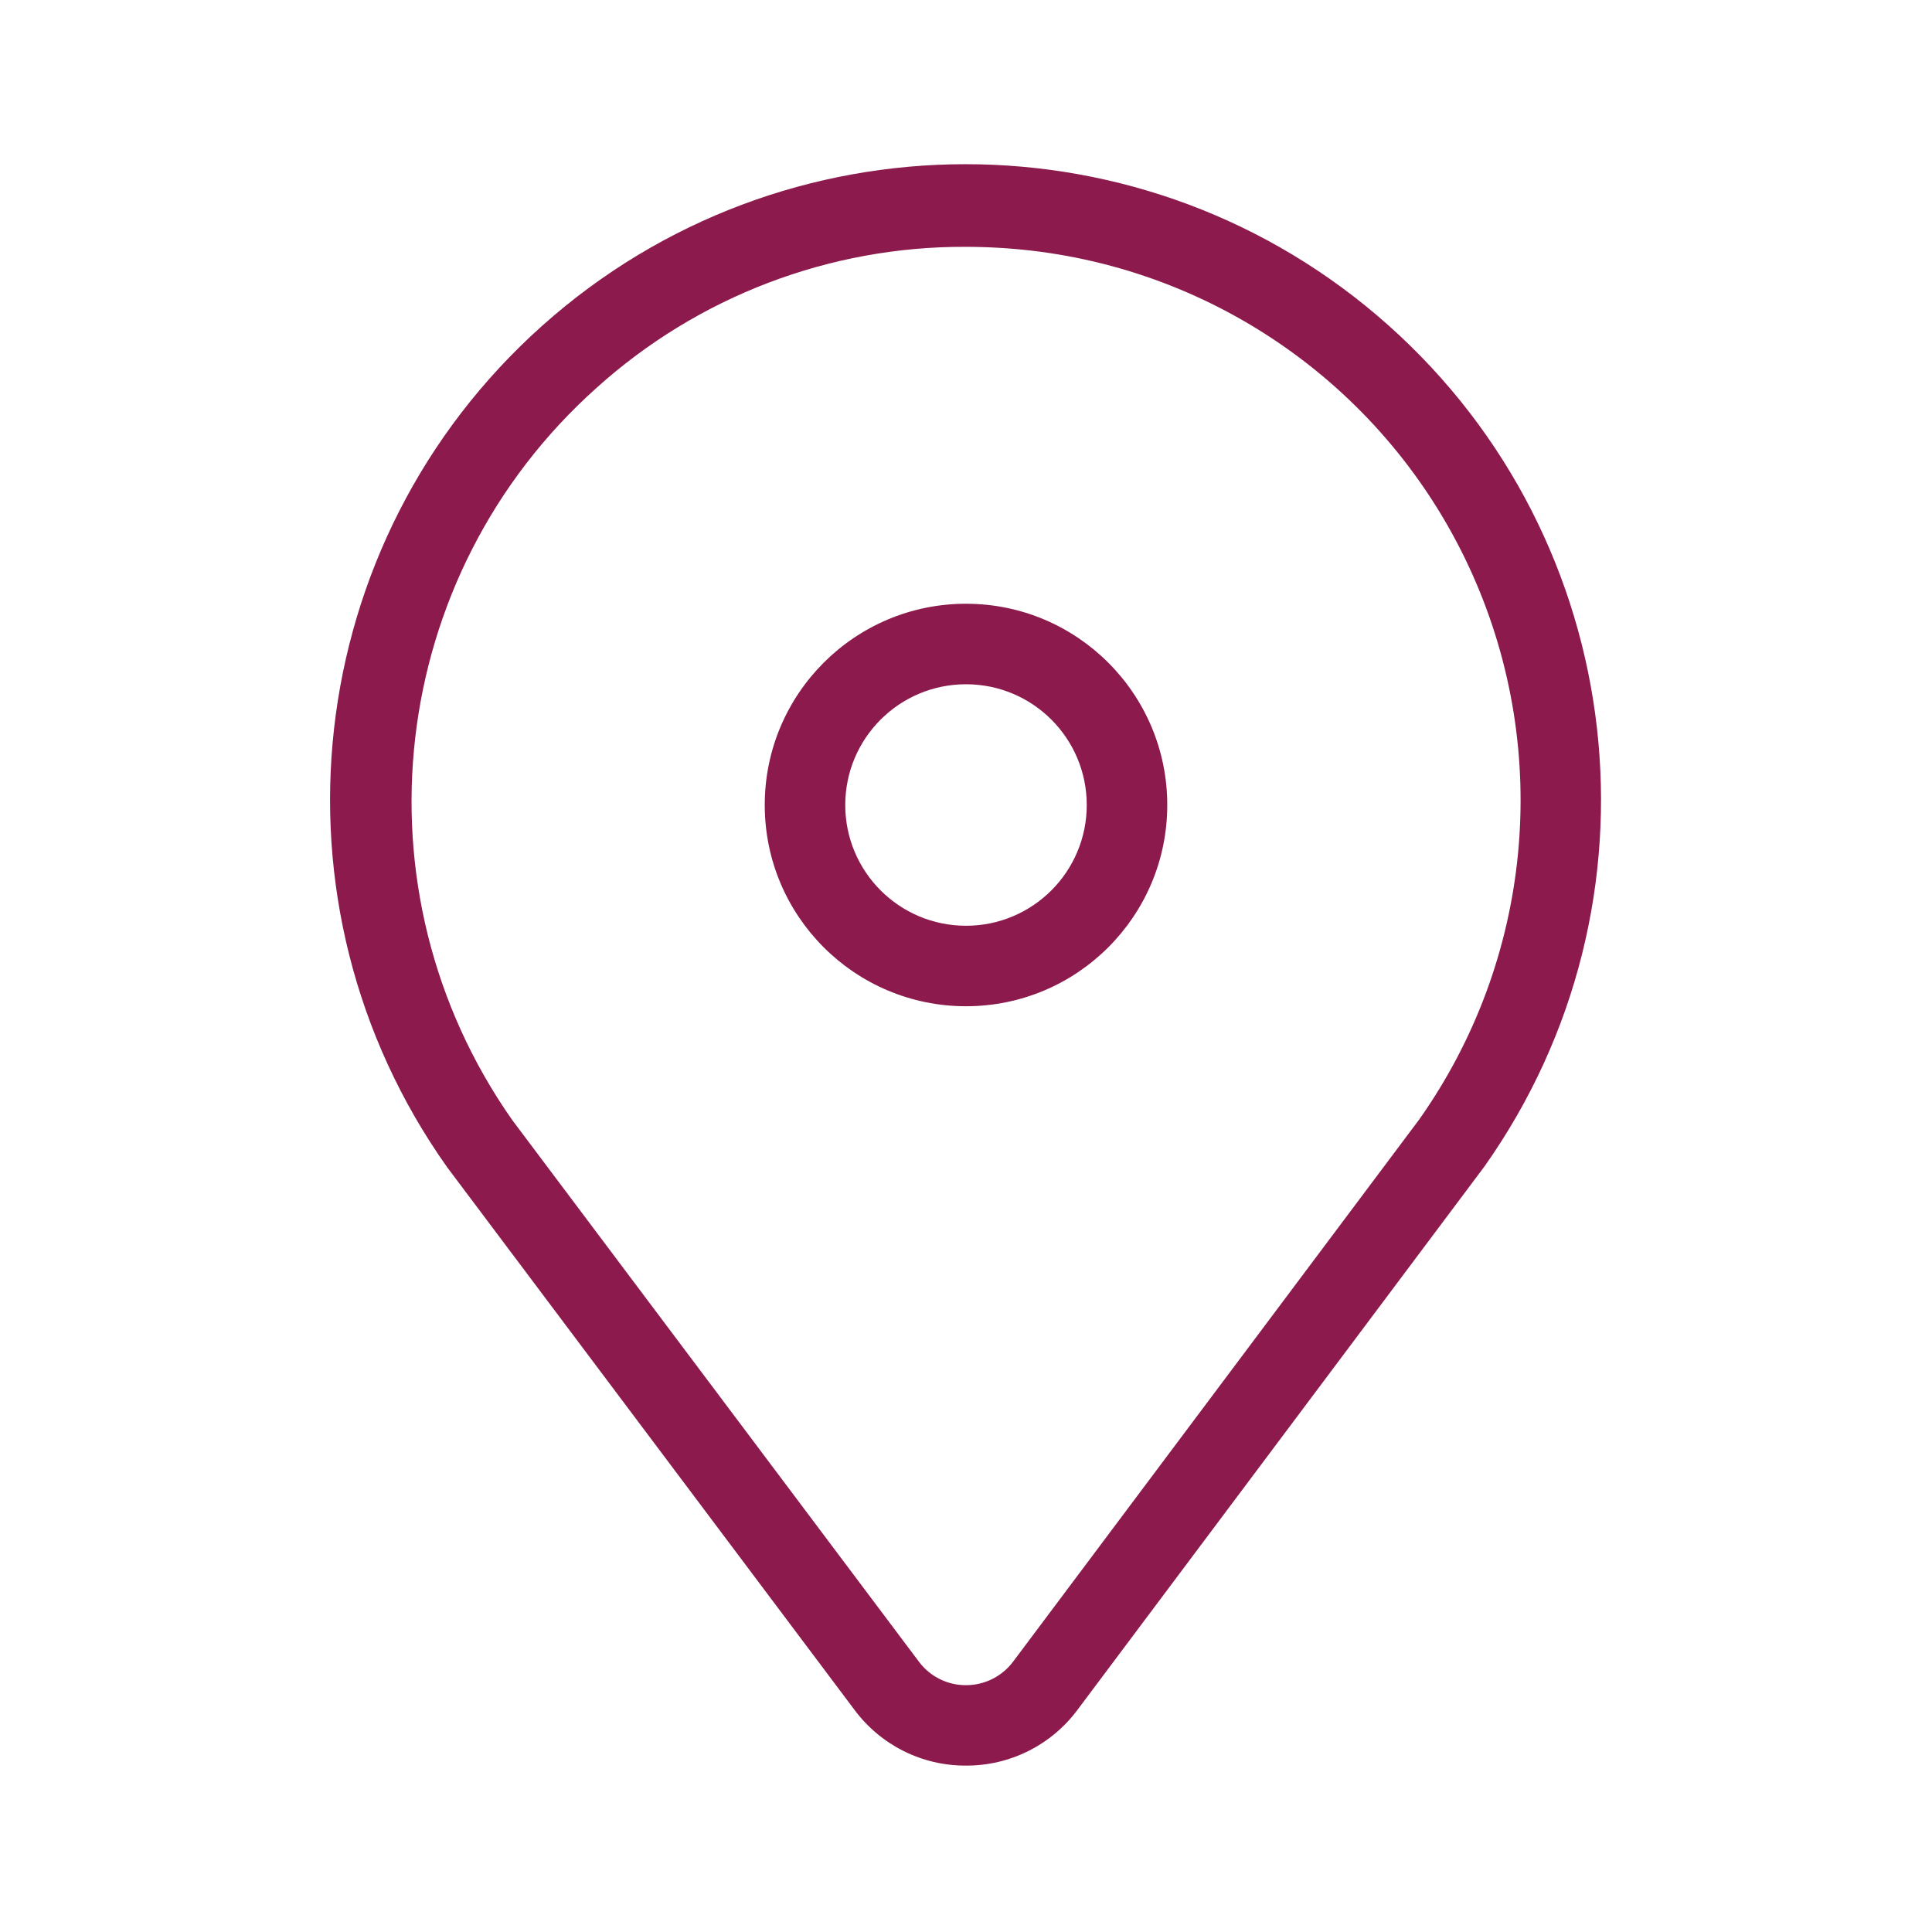
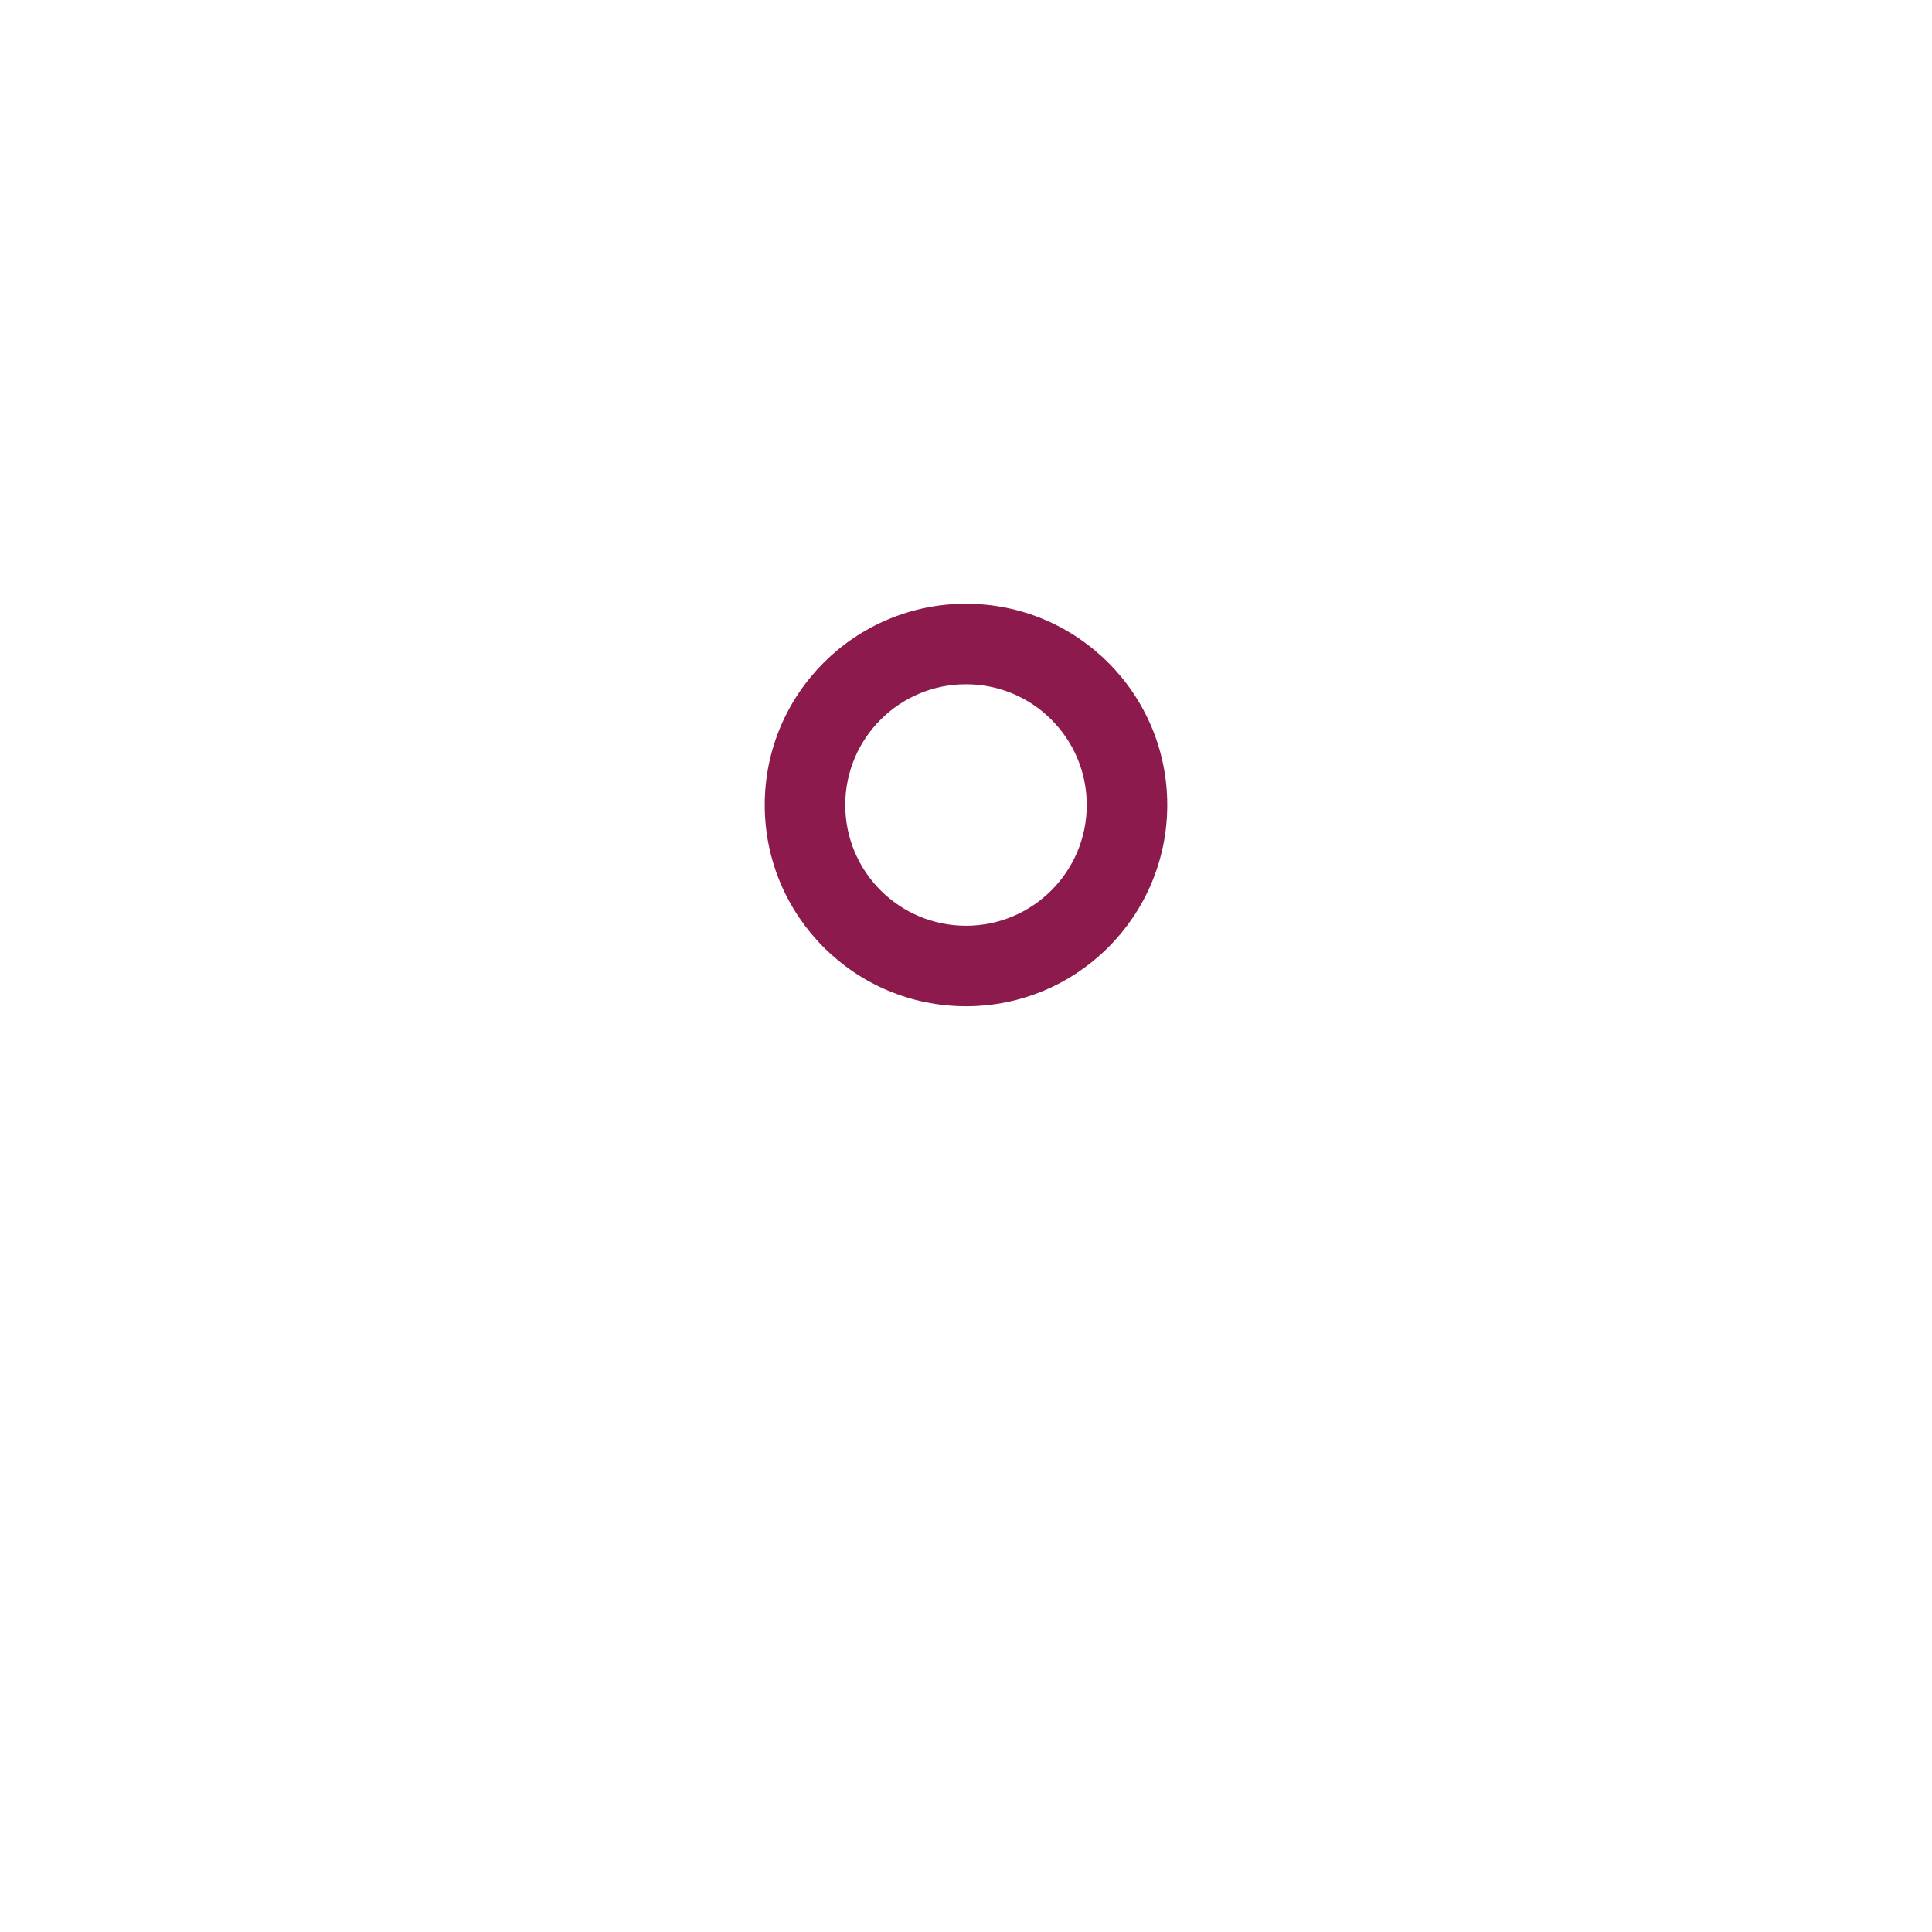
<svg xmlns="http://www.w3.org/2000/svg" width="94" height="94" id="screenshot-59299520-1f98-800b-8006-473643374b28" viewBox="0 0 94 94" fill="none" version="1.1">
  <g id="shape-59299520-1f98-800b-8006-473643374b28" width="200" height="200" rx="0" ry="0" style="fill: rgb(0, 0, 0);">
    <g id="shape-59299520-1f98-800b-8006-4736433905f2" style="display: none;">
      <g class="fills" id="fills-59299520-1f98-800b-8006-4736433905f2">
-         <rect width="94" height="94" x="0" transform="matrix(1, 0, 0, 1, 0, 0)" style="fill: none;" ry="0" fill="none" rx="0" y="0" />
-       </g>
+         </g>
      <g fill="none" id="strokes-36a73c59-8204-8046-8006-473671cb9c00-59299520-1f98-800b-8006-4736433905f2" class="strokes">
        <g class="stroke-shape">
          <rect rx="0" ry="0" x="0" y="0" transform="matrix(1, 0, 0, 1, 0, 0)" width="94" height="94" style="fill: none; stroke-width: 0; stroke: rgb(140, 26, 76);" />
        </g>
      </g>
    </g>
    <g id="shape-59299520-1f98-800b-8006-4736433905f3">
      <g class="fills" id="fills-59299520-1f98-800b-8006-4736433905f3">
-         <path d="M47.000,85.904C44.866,85.915,42.854,84.910,41.579,83.198L21.757,56.792C12.659,43.962,14.643,26.346,26.367,15.861C38.091,5.376,55.818,5.364,67.556,15.832C79.295,26.301,81.303,43.914,72.223,56.756L52.425,83.190C51.150,84.905,49.137,85.913,47.000,85.904ZZM46.969,12.009C40.349,11.988,33.958,14.429,29.038,18.859C18.826,27.977,17.059,43.296,24.926,54.500L44.709,80.848C45.247,81.570,46.095,81.995,46.996,81.991L46.996,81.991C47.898,81.993,48.749,81.569,49.291,80.848L69.047,54.473C74.531,46.713,75.518,36.637,71.645,27.960C67.771,19.284,59.611,13.291,50.172,12.193C49.109,12.071,48.039,12.010,46.969,12.009ZZ" stroke="none" stroke-width="0" style="fill: rgb(140, 26, 76);" />
-       </g>
+         </g>
    </g>
    <g id="shape-59299520-1f98-800b-8006-47364339707f">
      <g class="fills" id="fills-59299520-1f98-800b-8006-47364339707f">
        <path d="M47.000,48.958C41.592,48.958,37.208,44.574,37.208,39.167C37.208,33.759,41.592,29.375,47.000,29.375C52.408,29.375,56.792,33.759,56.792,39.167C56.792,44.574,52.408,48.958,47.000,48.958ZZM47.000,33.292C43.755,33.292,41.125,35.922,41.125,39.167C41.125,42.411,43.755,45.042,47.000,45.042C50.245,45.042,52.875,42.411,52.875,39.167C52.875,35.922,50.245,33.292,47.000,33.292ZZ" stroke="none" stroke-width="0" style="fill: rgb(140, 26, 76);" />
      </g>
    </g>
  </g>
</svg>